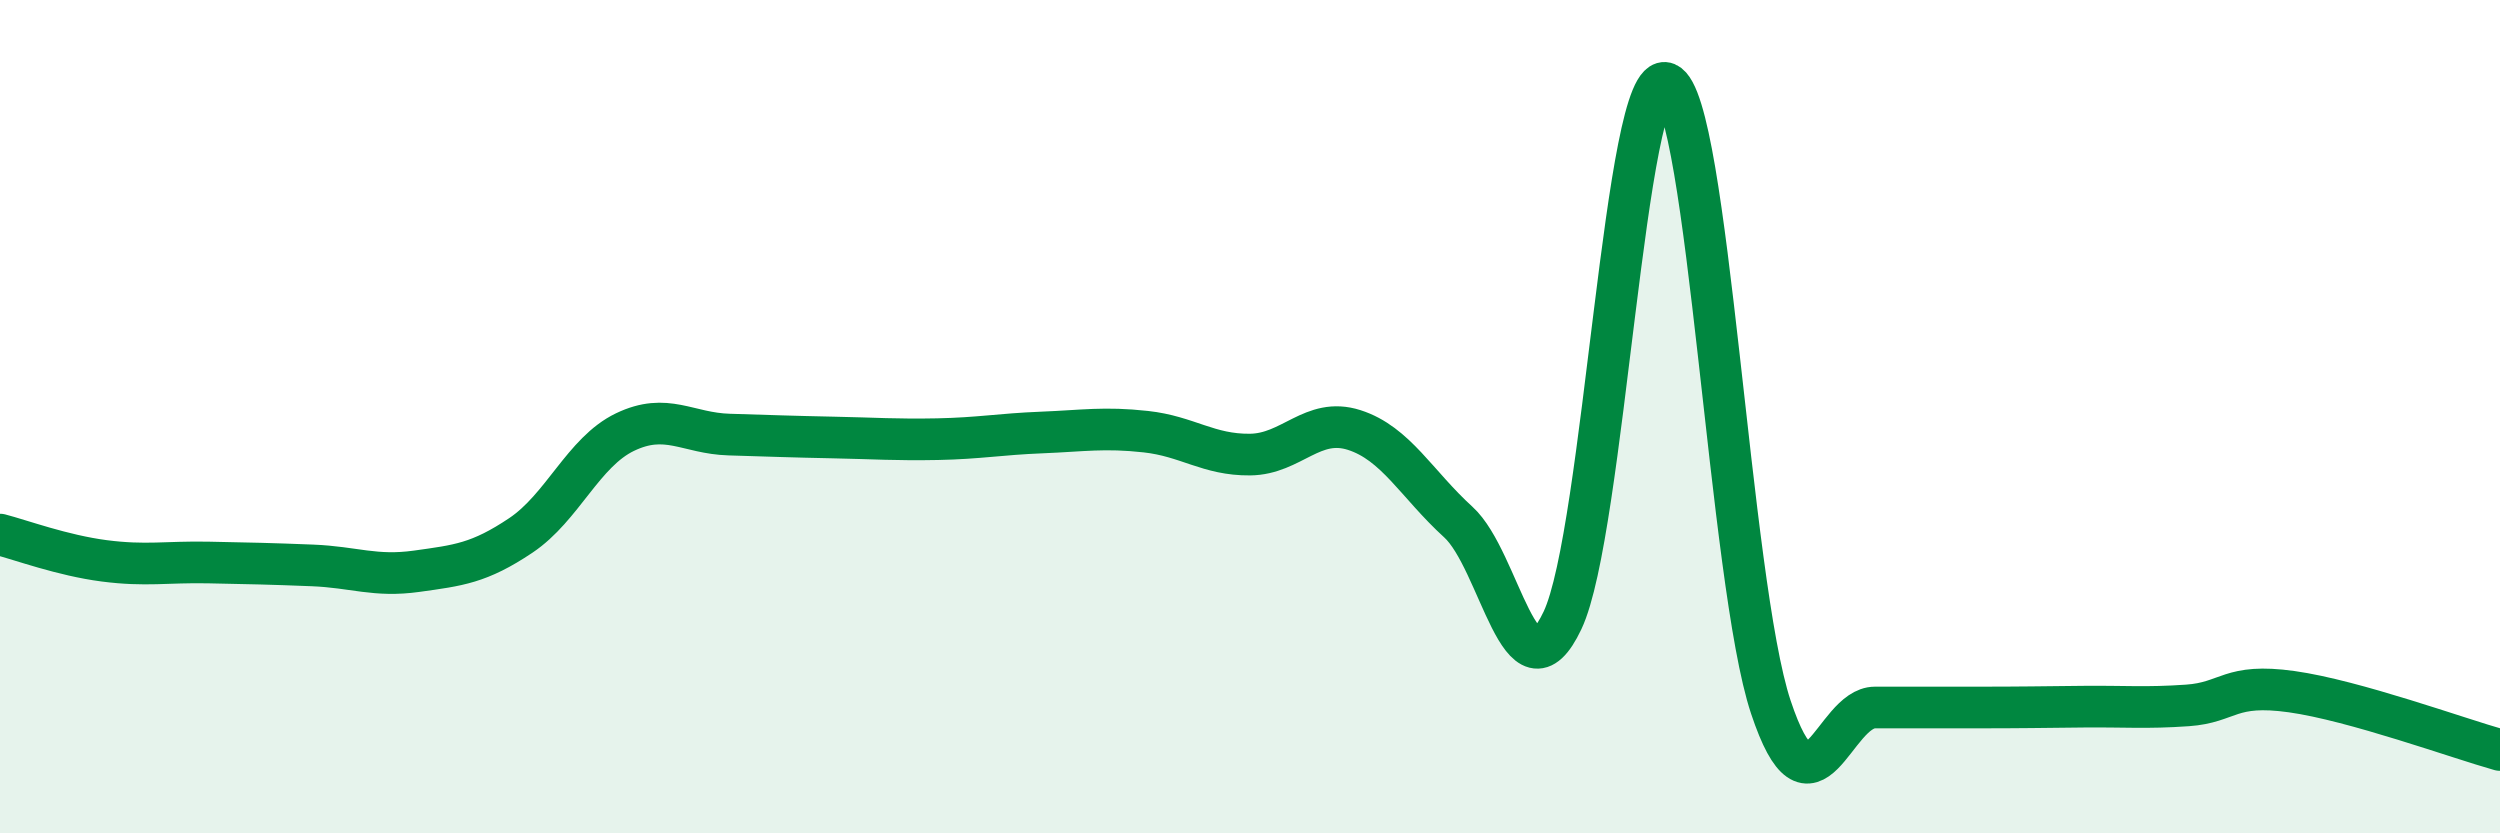
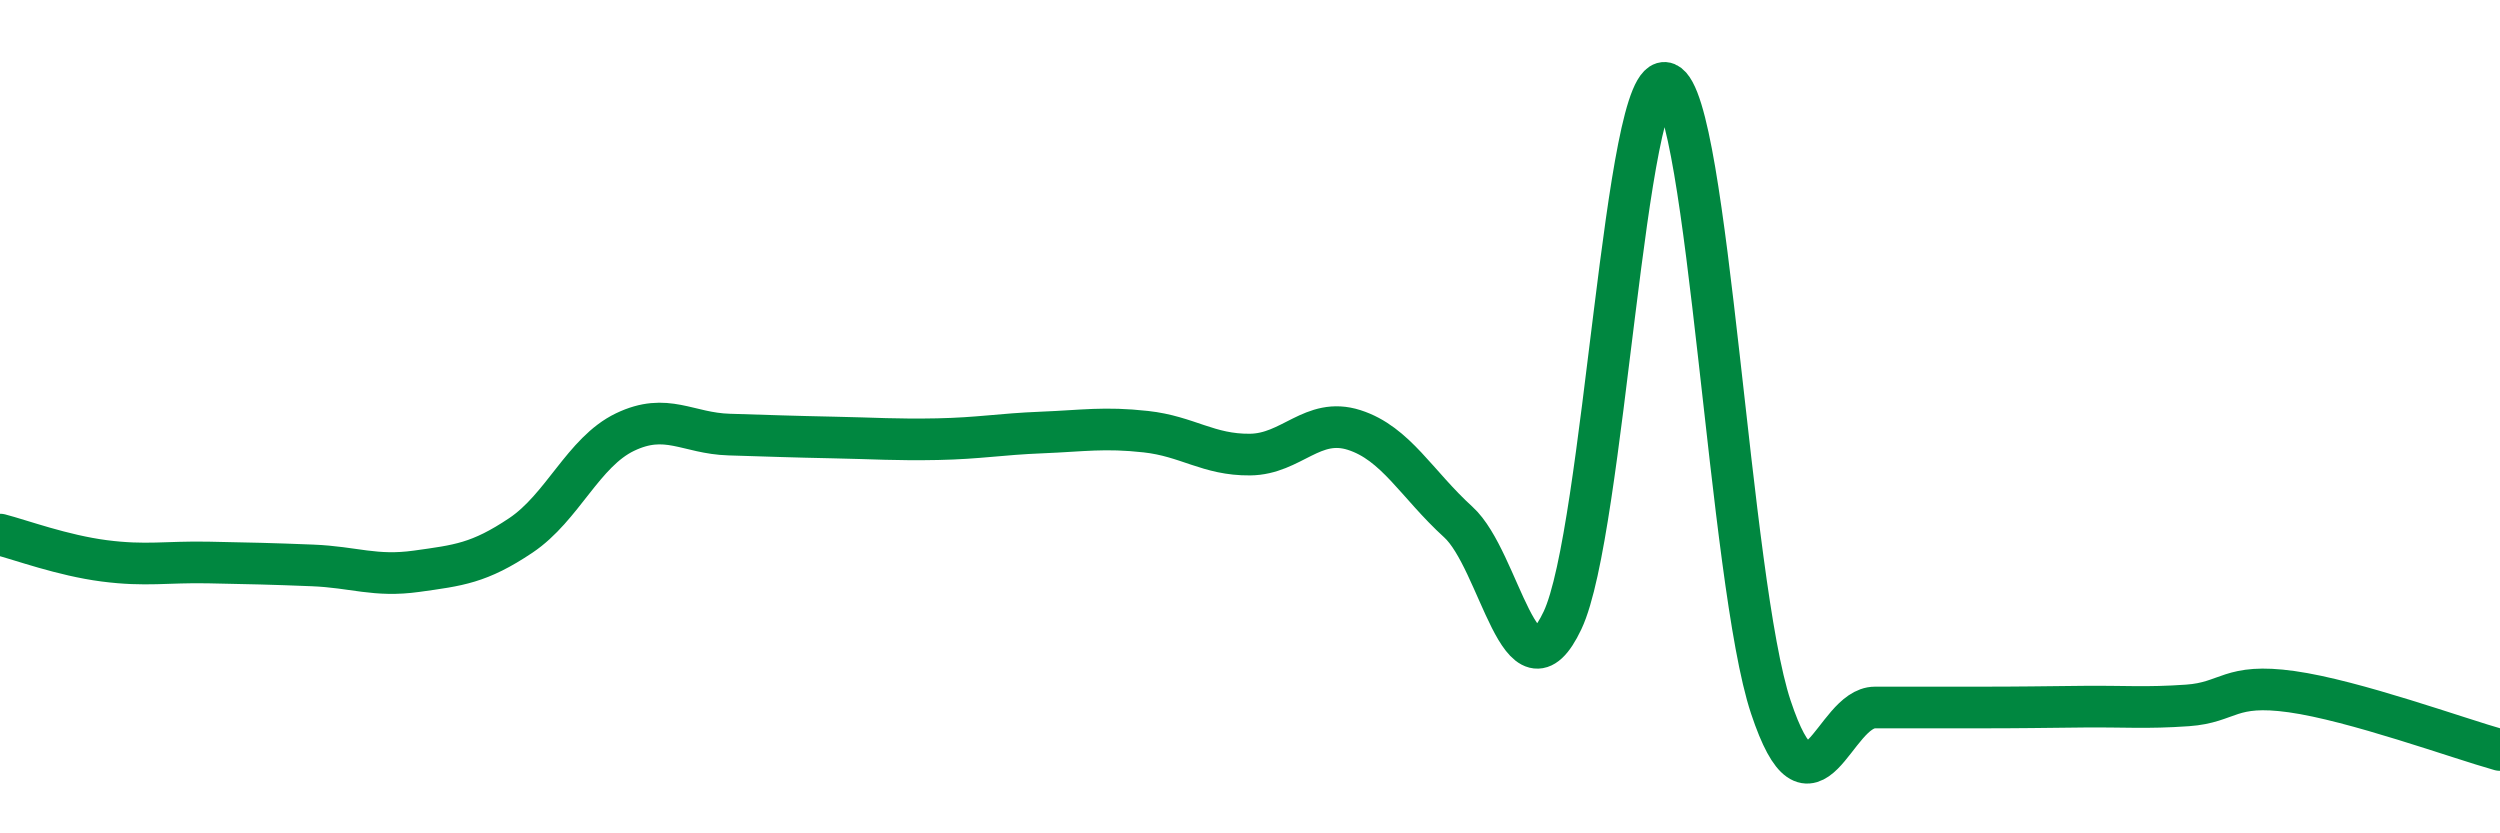
<svg xmlns="http://www.w3.org/2000/svg" width="60" height="20" viewBox="0 0 60 20">
-   <path d="M 0,12.83 C 0.5,12.96 1.5,13.33 2.5,13.46 C 3.5,13.59 4,13.48 5,13.5 C 6,13.52 6.5,13.53 7.5,13.57 C 8.5,13.61 9,13.85 10,13.71 C 11,13.57 11.5,13.52 12.5,12.85 C 13.5,12.18 14,10.85 15,10.37 C 16,9.89 16.5,10.4 17.5,10.43 C 18.5,10.46 19,10.48 20,10.5 C 21,10.52 21.5,10.56 22.5,10.54 C 23.5,10.52 24,10.42 25,10.38 C 26,10.34 26.5,10.25 27.5,10.36 C 28.5,10.47 29,10.92 30,10.91 C 31,10.9 31.5,10 32.5,10.32 C 33.5,10.64 34,11.62 35,12.53 C 36,13.44 36.5,17 37.5,14.89 C 38.5,12.78 39,1.58 40,2 C 41,2.42 41.5,13.97 42.5,16.97 C 43.5,19.97 44,16.98 45,16.98 C 46,16.98 46.5,16.98 47.5,16.98 C 48.5,16.98 49,16.97 50,16.96 C 51,16.95 51.5,17 52.5,16.93 C 53.5,16.86 53.5,16.39 55,16.6 C 56.5,16.81 59,17.72 60,18L60 20L0 20Z" fill="#008740" opacity="0.1" stroke-linecap="round" stroke-linejoin="round" />
  <path d="M 0,12.83 C 0.5,12.96 1.5,13.33 2.5,13.46 C 3.5,13.59 4,13.48 5,13.5 C 6,13.52 6.5,13.53 7.5,13.57 C 8.5,13.61 9,13.85 10,13.71 C 11,13.57 11.5,13.52 12.5,12.85 C 13.5,12.18 14,10.85 15,10.37 C 16,9.89 16.5,10.4 17.5,10.43 C 18.5,10.46 19,10.48 20,10.5 C 21,10.52 21.5,10.56 22.5,10.54 C 23.5,10.52 24,10.42 25,10.38 C 26,10.34 26.5,10.25 27.5,10.36 C 28.5,10.47 29,10.92 30,10.91 C 31,10.9 31.5,10 32.5,10.32 C 33.5,10.64 34,11.62 35,12.53 C 36,13.44 36.5,17 37.5,14.89 C 38.5,12.78 39,1.58 40,2 C 41,2.42 41.5,13.97 42.5,16.97 C 43.5,19.97 44,16.98 45,16.98 C 46,16.98 46.5,16.98 47.5,16.98 C 48.5,16.98 49,16.97 50,16.96 C 51,16.95 51.5,17 52.5,16.93 C 53.5,16.86 53.5,16.39 55,16.6 C 56.5,16.81 59,17.72 60,18" stroke="#008740" stroke-width="1" fill="none" stroke-linecap="round" stroke-linejoin="round" />
</svg>